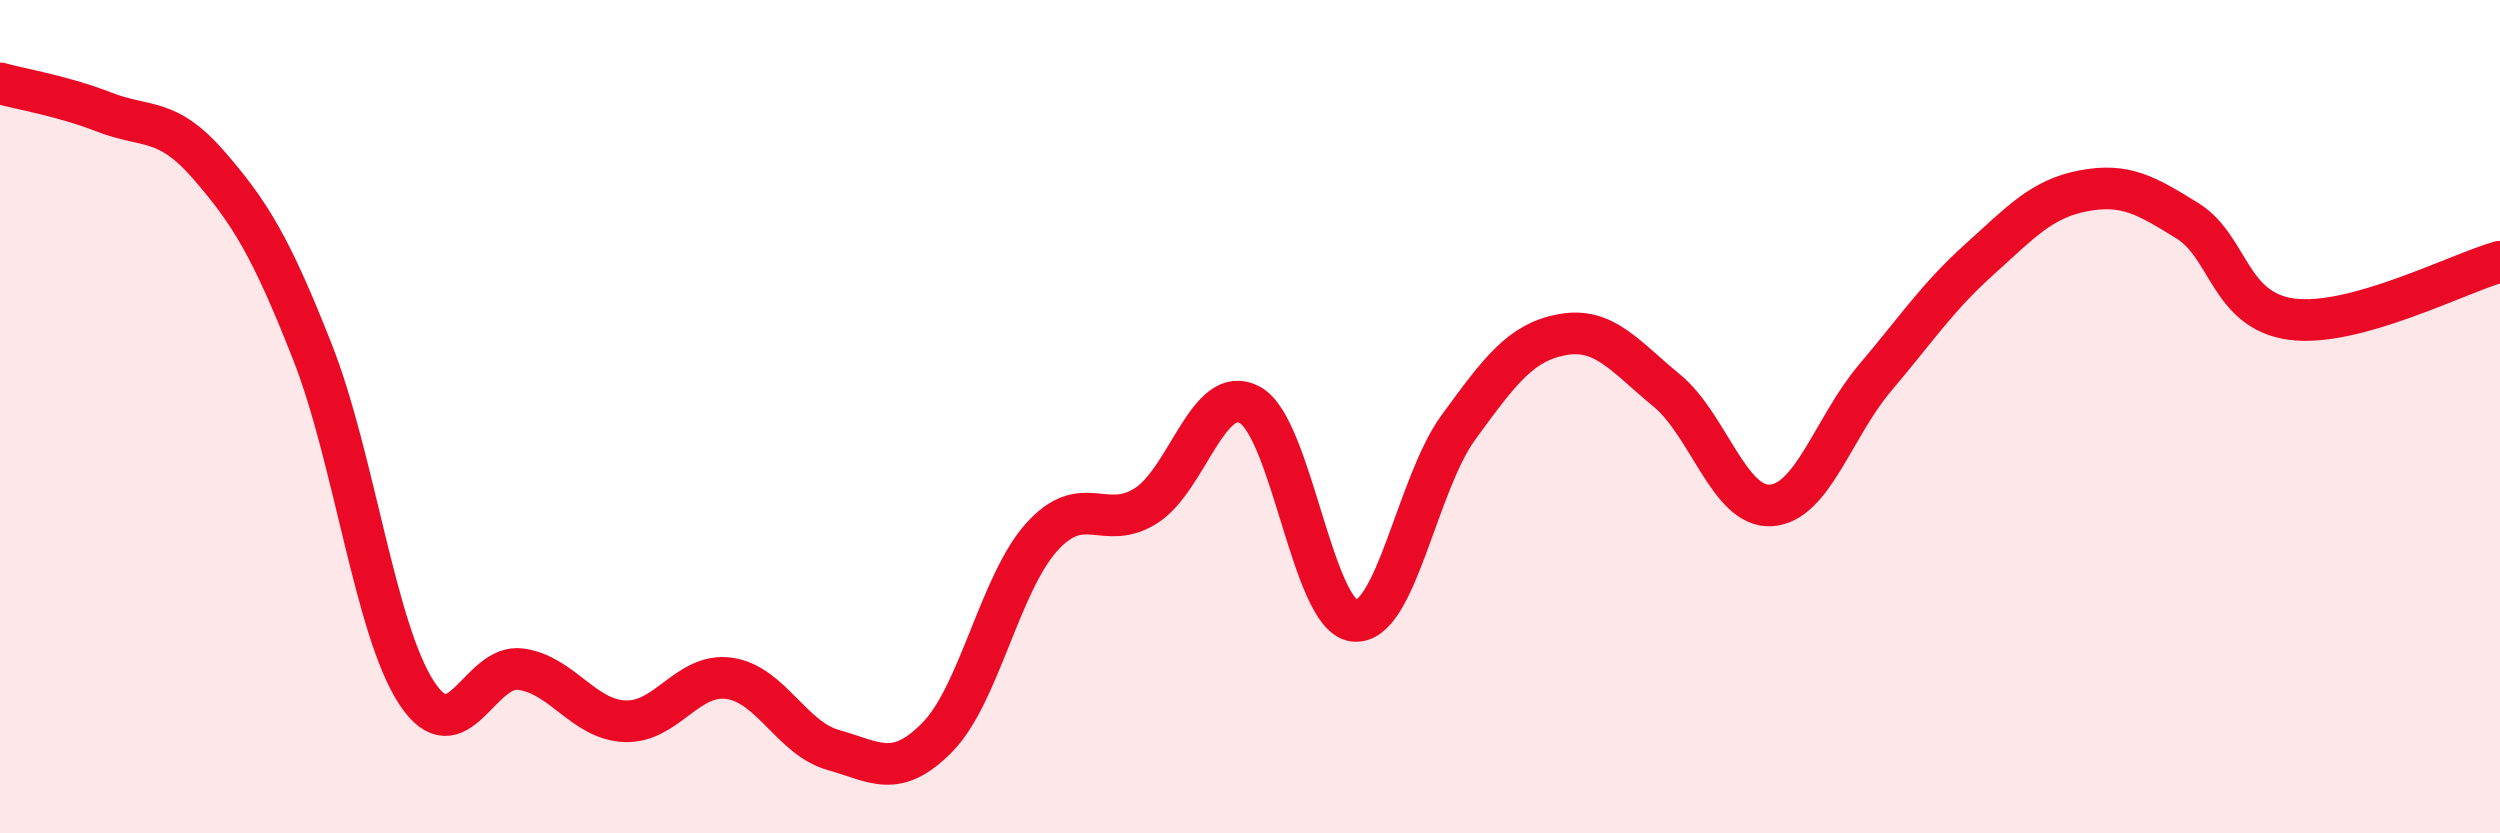
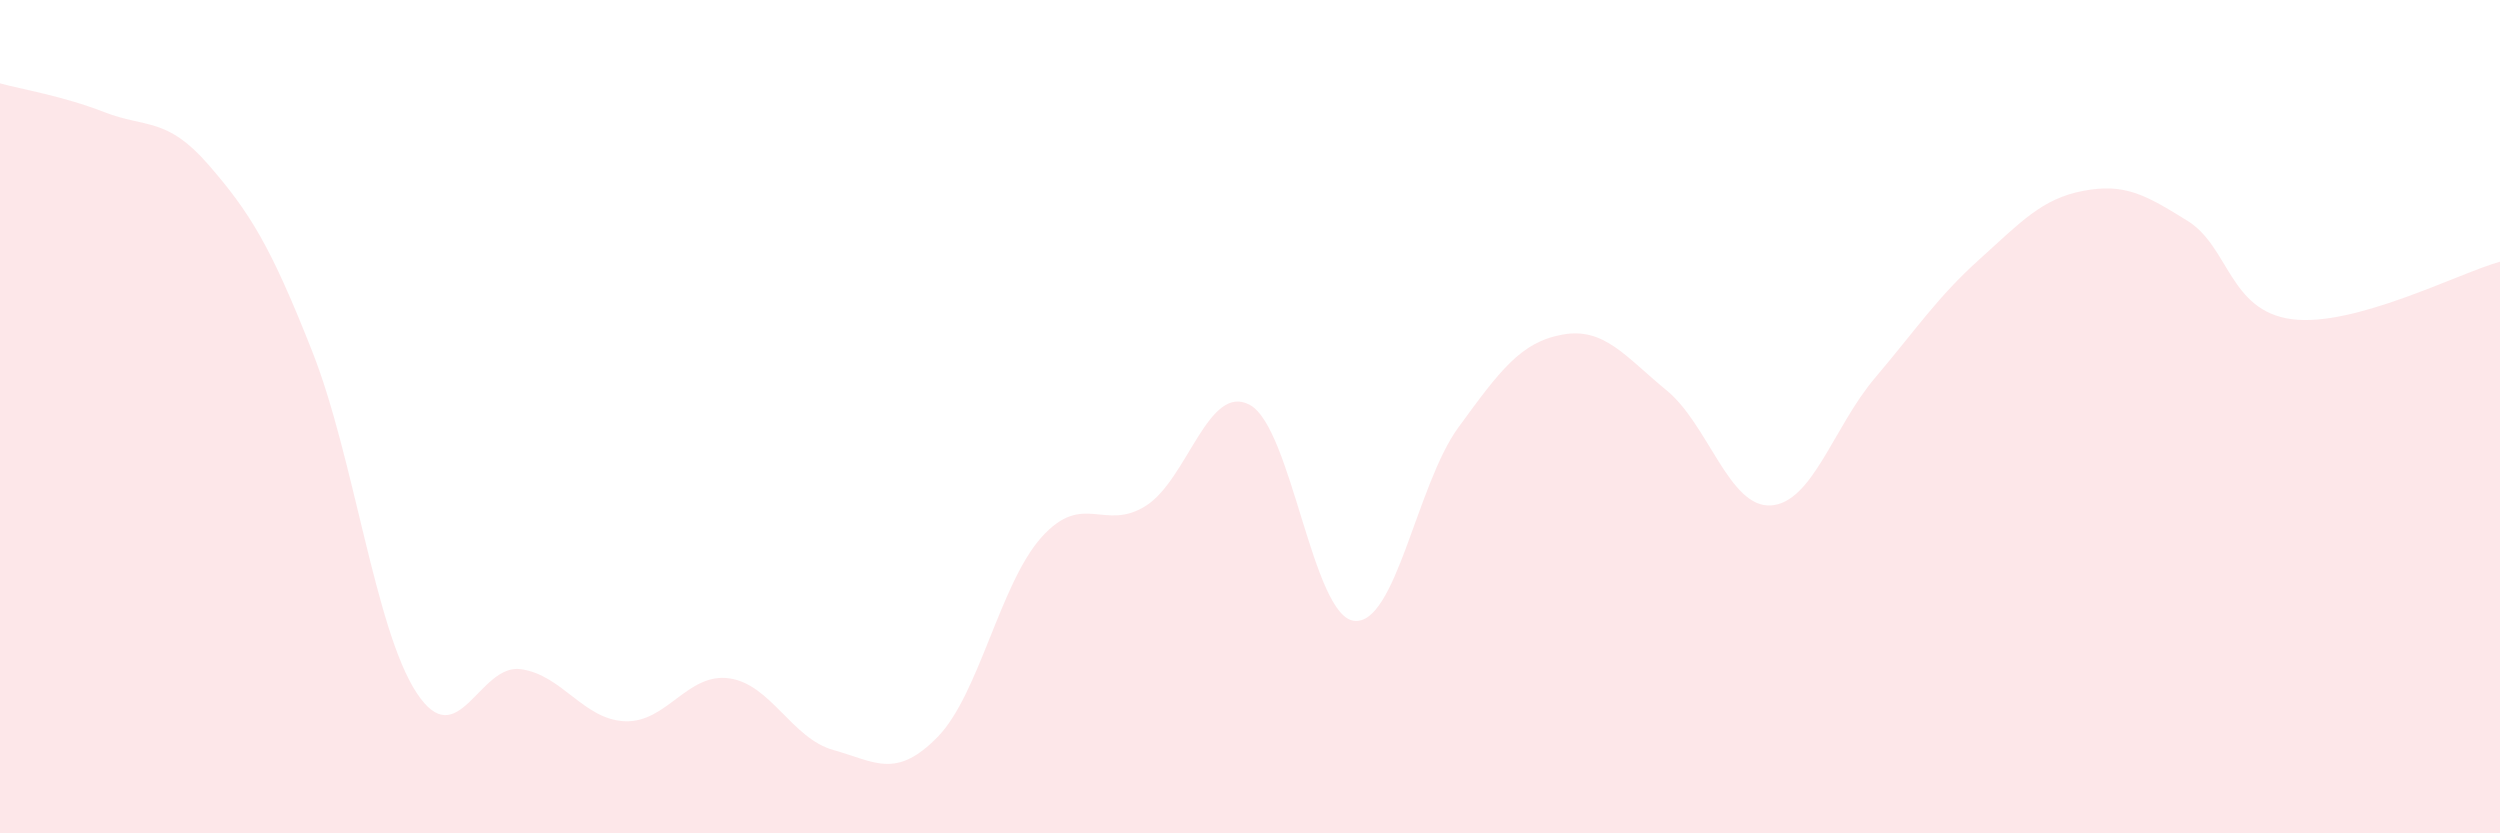
<svg xmlns="http://www.w3.org/2000/svg" width="60" height="20" viewBox="0 0 60 20">
  <path d="M 0,2 C 0.5,2.14 1.5,2.3 2.5,2.69 C 3.5,3.08 4,2.8 5,3.95 C 6,5.1 6.5,5.91 7.5,8.45 C 8.5,10.99 9,15.11 10,16.63 C 11,18.15 11.5,15.92 12.5,16.06 C 13.5,16.2 14,17.27 15,17.31 C 16,17.35 16.5,16.14 17.5,16.28 C 18.5,16.42 19,17.72 20,18 C 21,18.28 21.5,18.71 22.5,17.69 C 23.5,16.67 24,14 25,12.89 C 26,11.78 26.5,12.77 27.5,12.14 C 28.5,11.51 29,9.17 30,9.72 C 31,10.27 31.5,14.79 32.5,14.9 C 33.5,15.01 34,11.63 35,10.26 C 36,8.89 36.5,8.21 37.5,8.03 C 38.5,7.85 39,8.55 40,9.37 C 41,10.19 41.5,12.19 42.5,12.13 C 43.5,12.07 44,10.25 45,9.07 C 46,7.89 46.5,7.13 47.5,6.23 C 48.5,5.33 49,4.77 50,4.58 C 51,4.39 51.5,4.68 52.5,5.3 C 53.5,5.92 53.5,7.46 55,7.66 C 56.5,7.86 59,6.56 60,6.28L60 20L0 20Z" fill="#EB0A25" opacity="0.1" stroke-linecap="round" stroke-linejoin="round" />
-   <path d="M 0,2 C 0.5,2.14 1.5,2.3 2.5,2.69 C 3.5,3.08 4,2.8 5,3.95 C 6,5.1 6.5,5.91 7.5,8.45 C 8.5,10.99 9,15.11 10,16.63 C 11,18.15 11.5,15.92 12.5,16.06 C 13.5,16.2 14,17.27 15,17.31 C 16,17.35 16.5,16.14 17.5,16.28 C 18.5,16.42 19,17.72 20,18 C 21,18.28 21.5,18.71 22.5,17.69 C 23.5,16.67 24,14 25,12.89 C 26,11.78 26.5,12.77 27.5,12.14 C 28.5,11.51 29,9.17 30,9.72 C 31,10.27 31.5,14.79 32.5,14.9 C 33.5,15.01 34,11.63 35,10.26 C 36,8.89 36.5,8.21 37.5,8.03 C 38.5,7.85 39,8.55 40,9.37 C 41,10.19 41.5,12.19 42.5,12.13 C 43.5,12.07 44,10.25 45,9.07 C 46,7.89 46.5,7.13 47.5,6.23 C 48.5,5.33 49,4.77 50,4.58 C 51,4.39 51.5,4.68 52.5,5.3 C 53.5,5.92 53.5,7.46 55,7.66 C 56.5,7.86 59,6.56 60,6.28" stroke="#EB0A25" stroke-width="1" fill="none" stroke-linecap="round" stroke-linejoin="round" />
</svg>